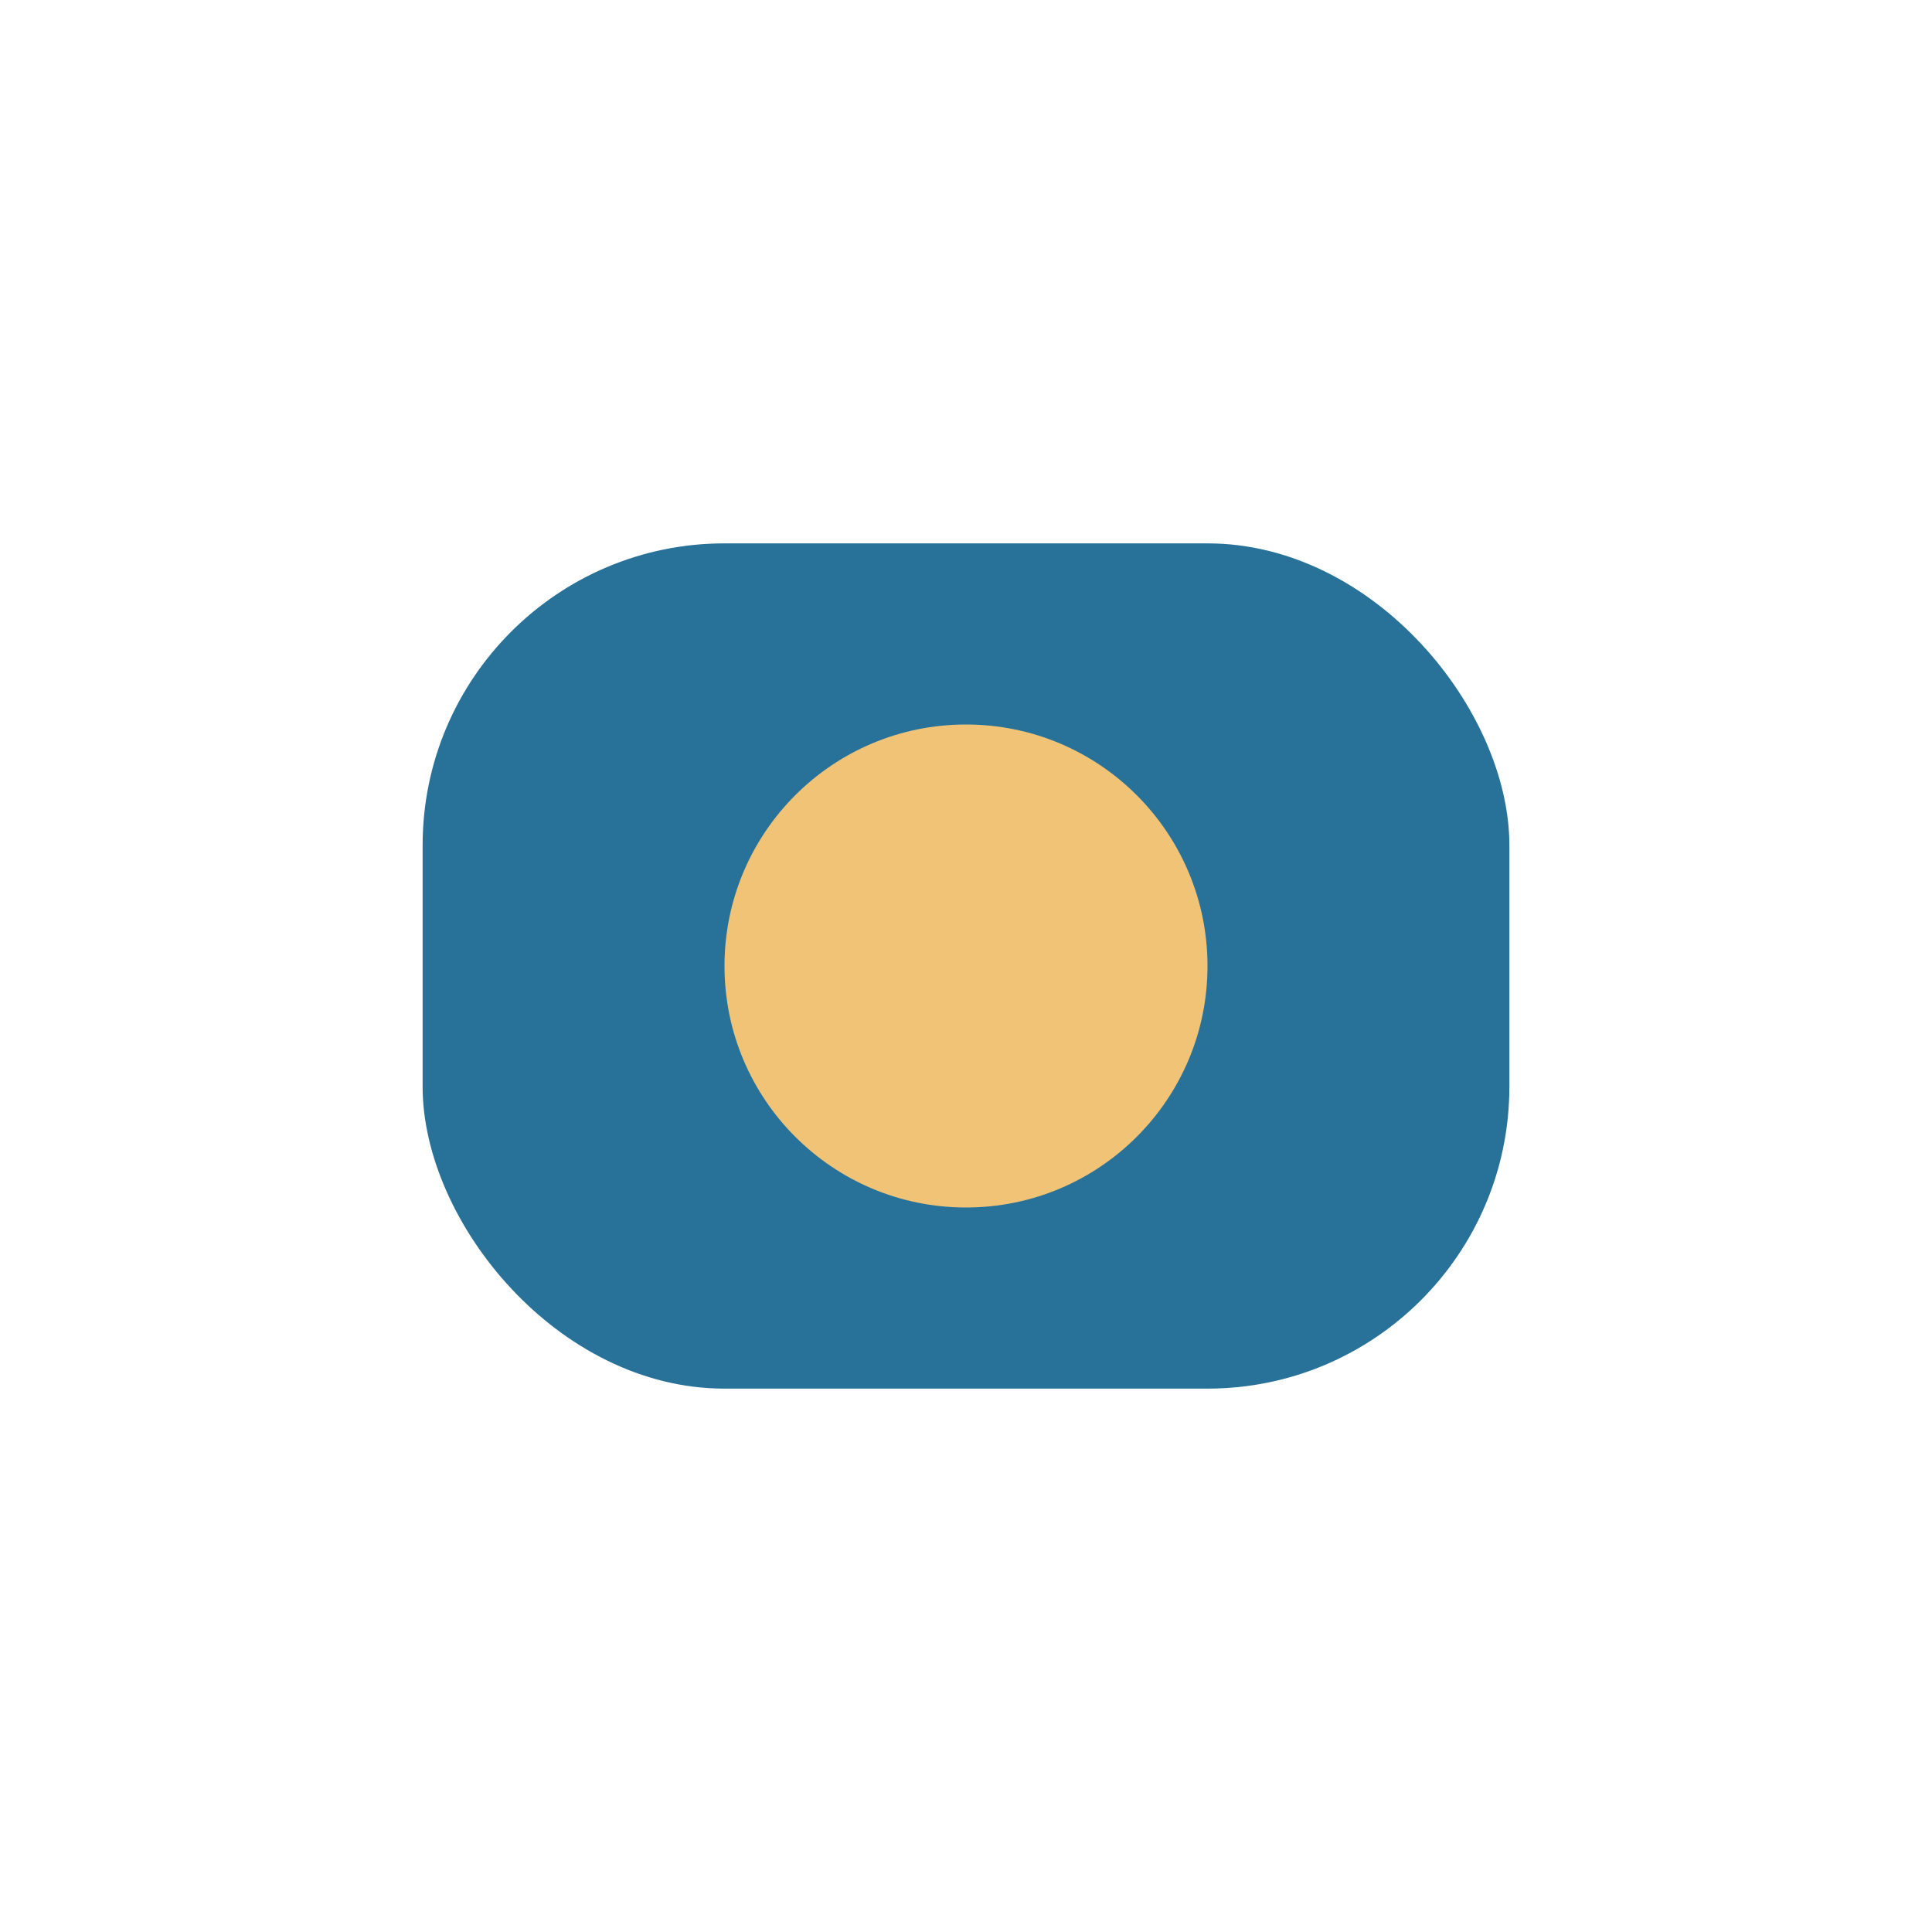
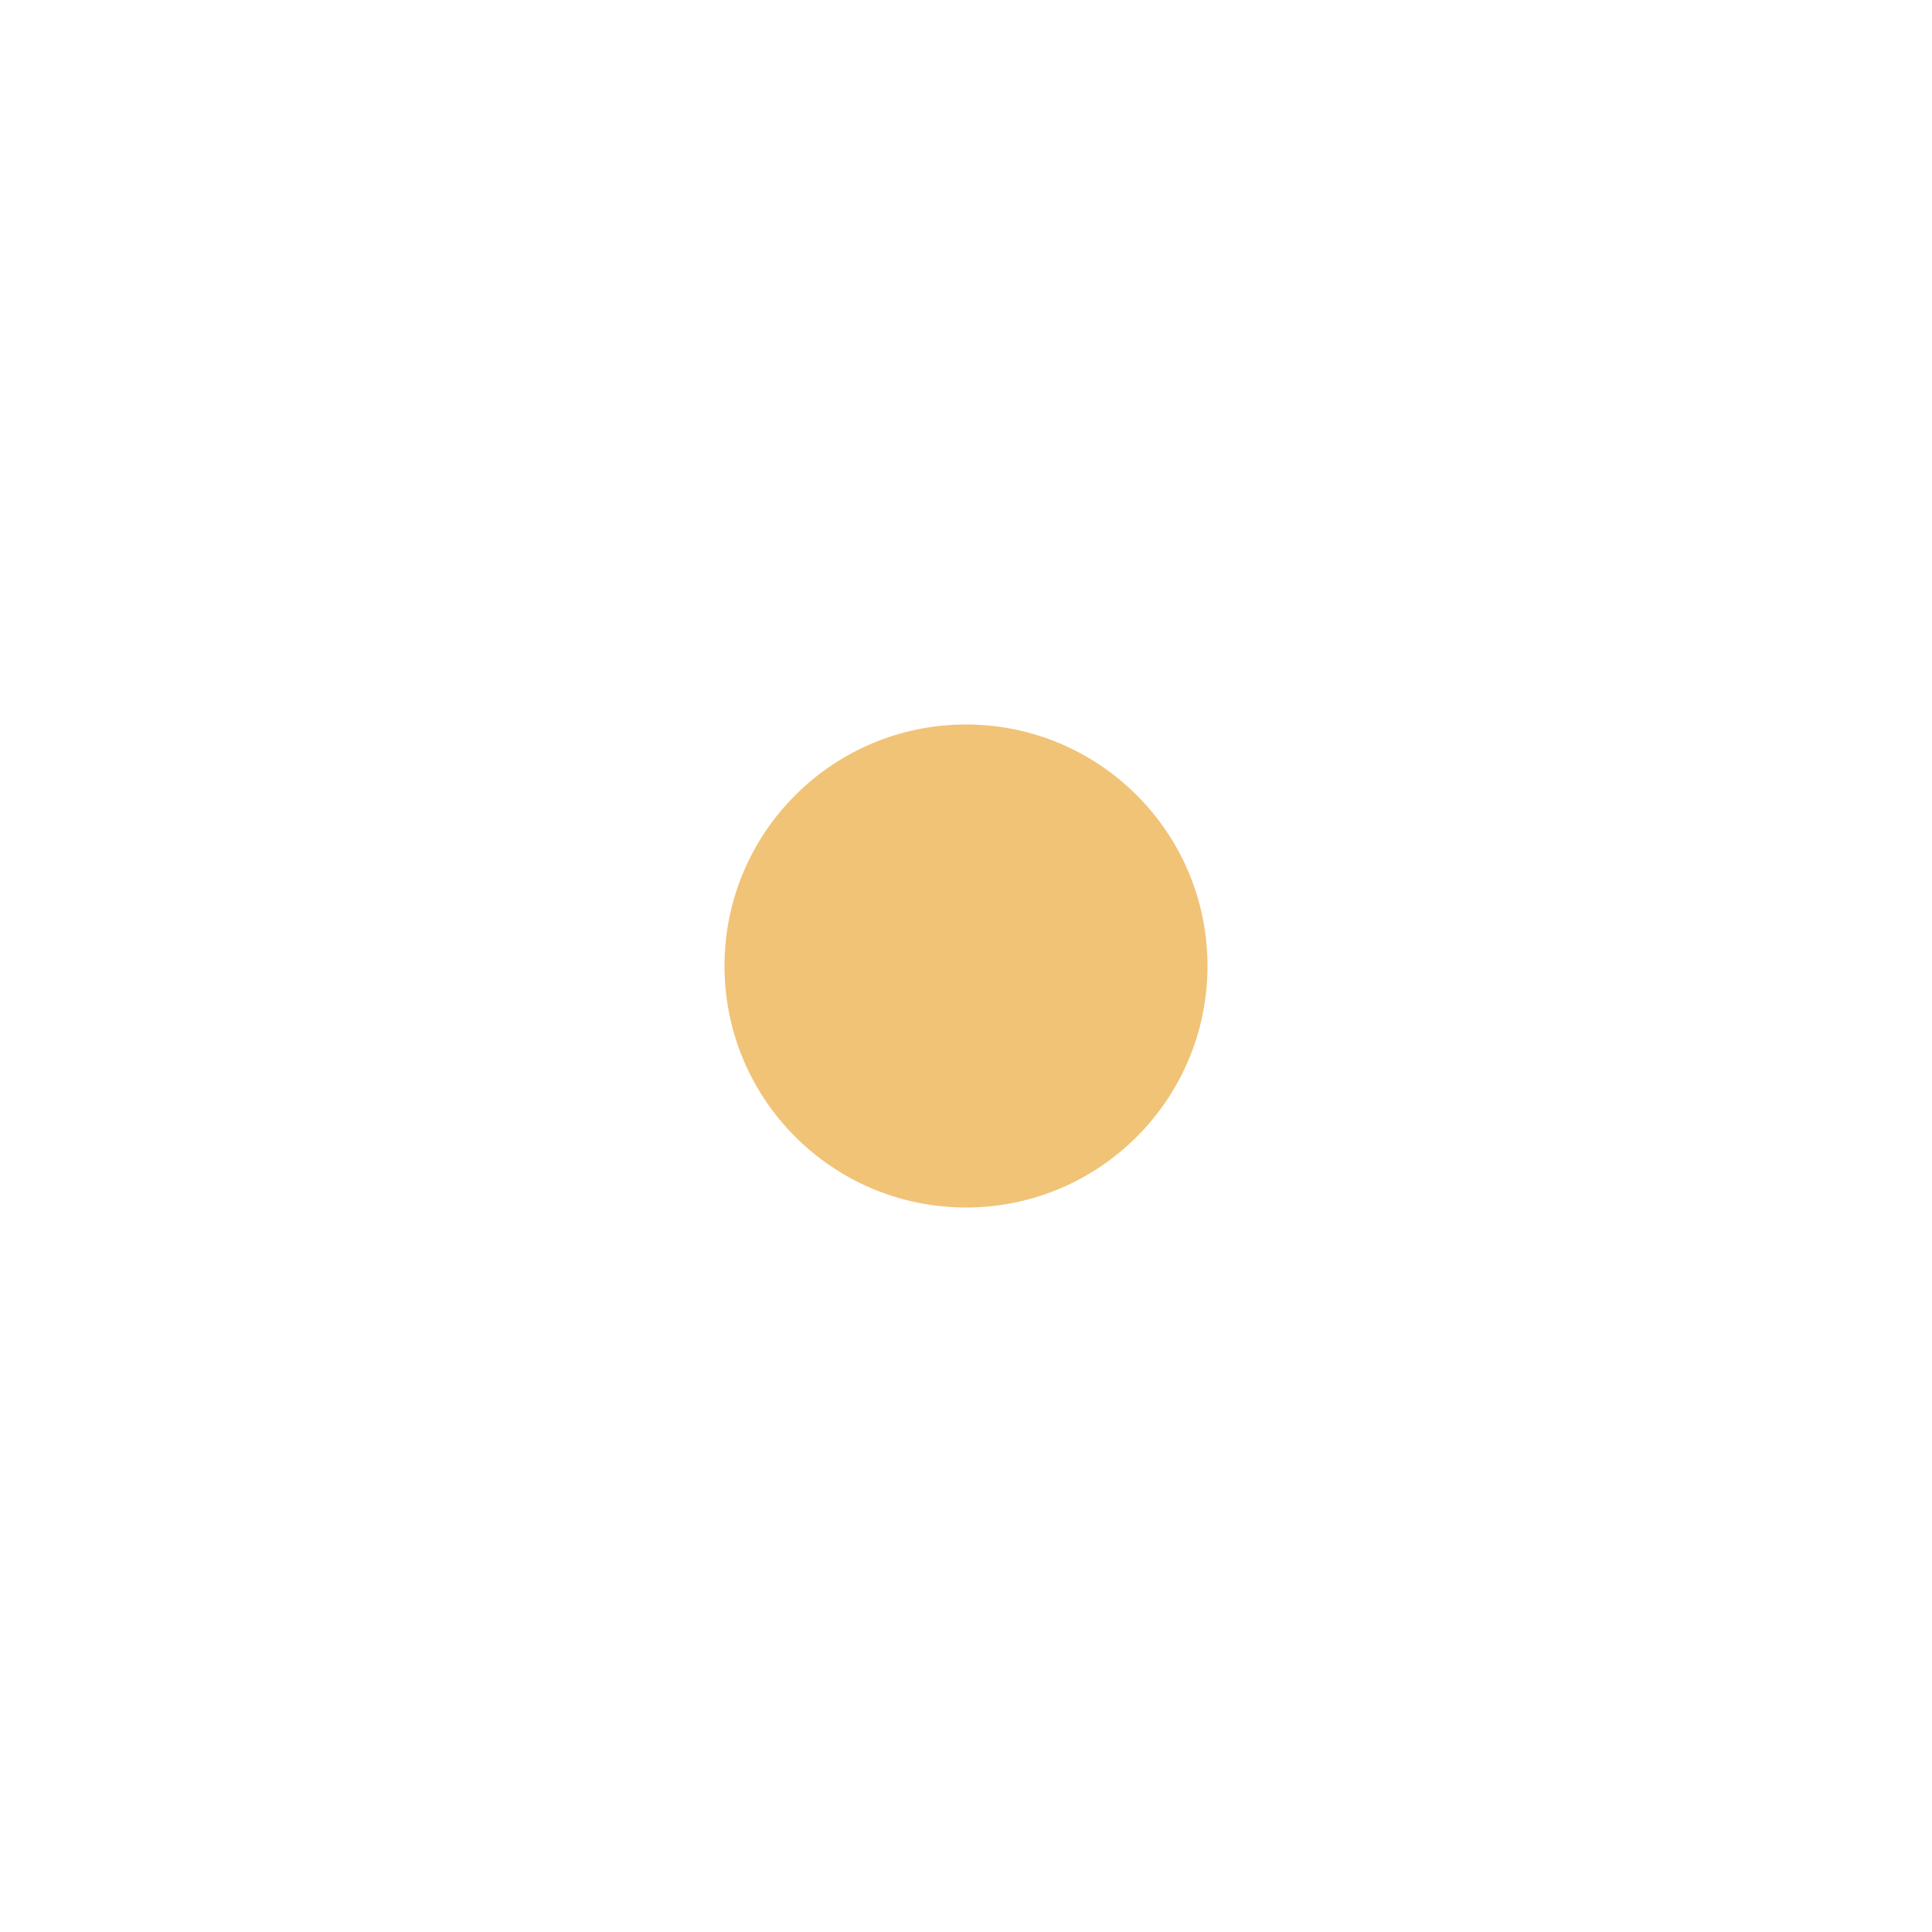
<svg xmlns="http://www.w3.org/2000/svg" width="32" height="32" viewBox="0 0 32 32">
-   <rect x="7" y="9" width="18" height="14" rx="5" fill="#28729A" />
  <circle cx="16" cy="16" r="4" fill="#F1C376" />
</svg>